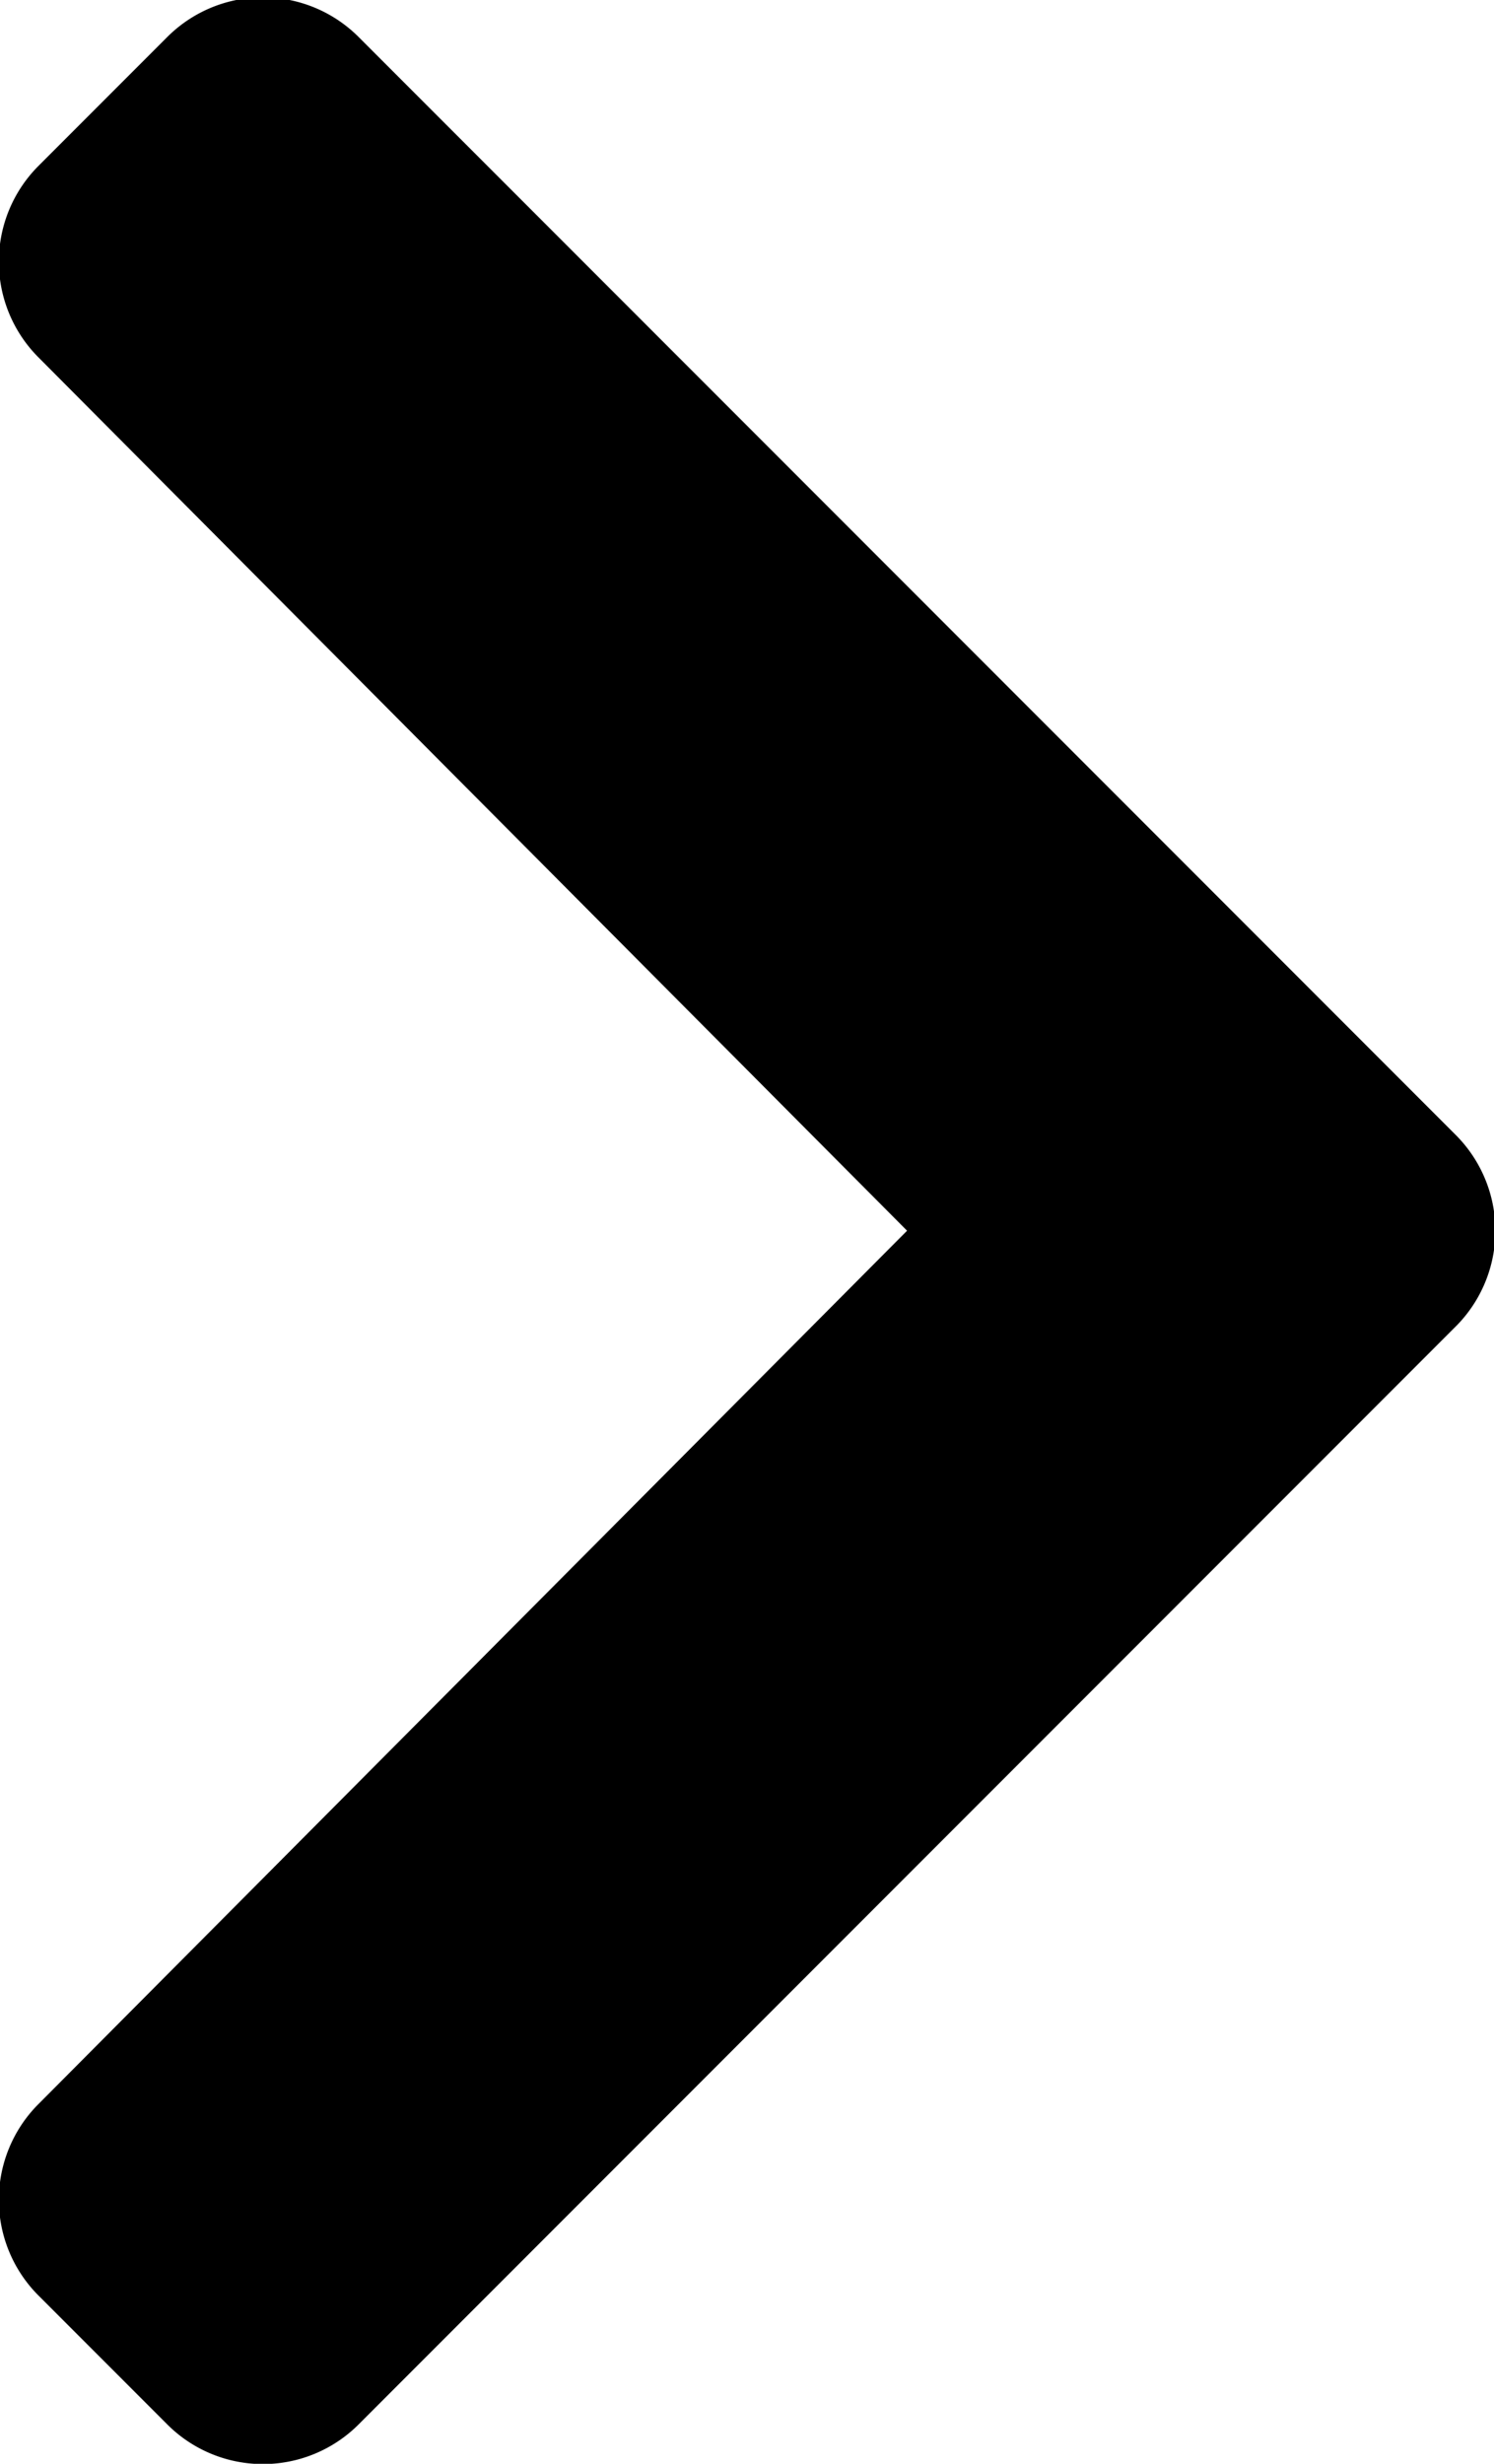
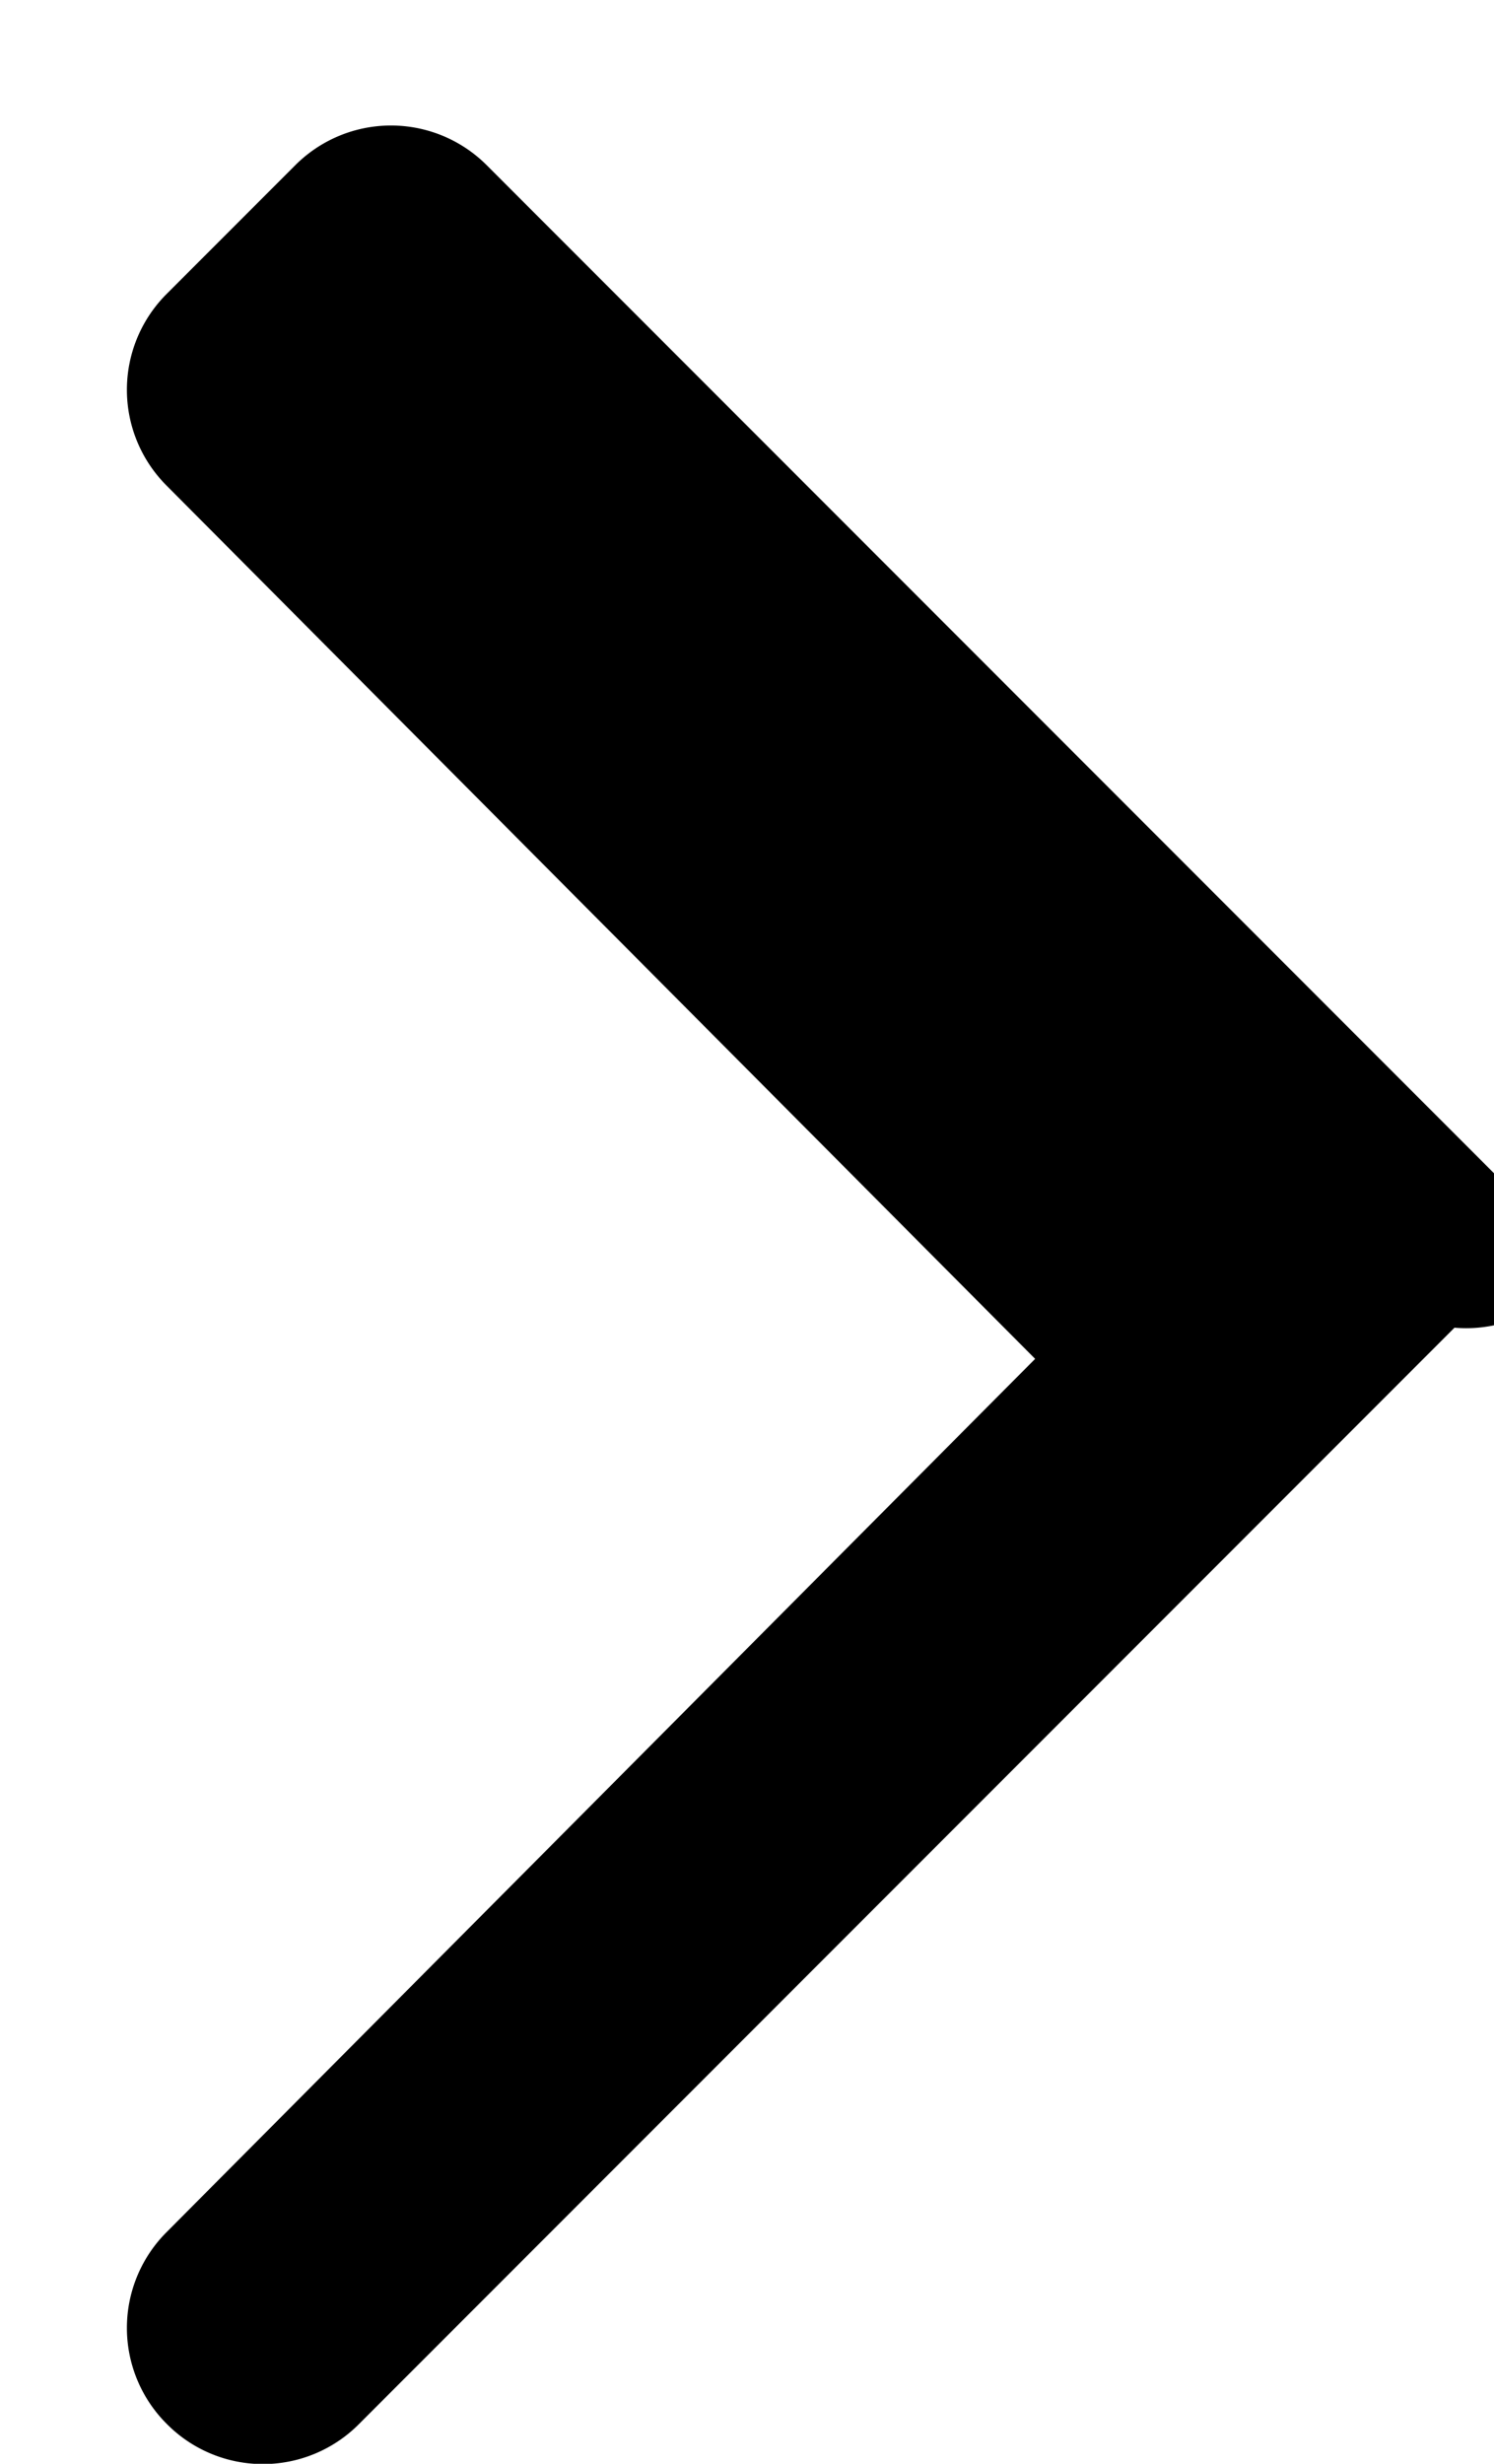
<svg xmlns="http://www.w3.org/2000/svg" width="7" height="11.535" viewBox="0 0 7 11.535">
-   <path d="M34.309,43.873l-5.133,5.133a.634.634,0,0,1-.9,0l-.6-.6a.634.634,0,0,1,0-.9l4.068-4.087-4.068-4.087a.634.634,0,0,1,0-.9l.6-.6a.634.634,0,0,1,.9,0l5.133,5.133A.634.634,0,0,1,34.309,43.873Z" transform="translate(-27.494 -37.657)" />
+   <path d="M34.309,43.873l-5.133,5.133a.634.634,0,0,1-.9,0a.634.634,0,0,1,0-.9l4.068-4.087-4.068-4.087a.634.634,0,0,1,0-.9l.6-.6a.634.634,0,0,1,.9,0l5.133,5.133A.634.634,0,0,1,34.309,43.873Z" transform="translate(-27.494 -37.657)" />
</svg>